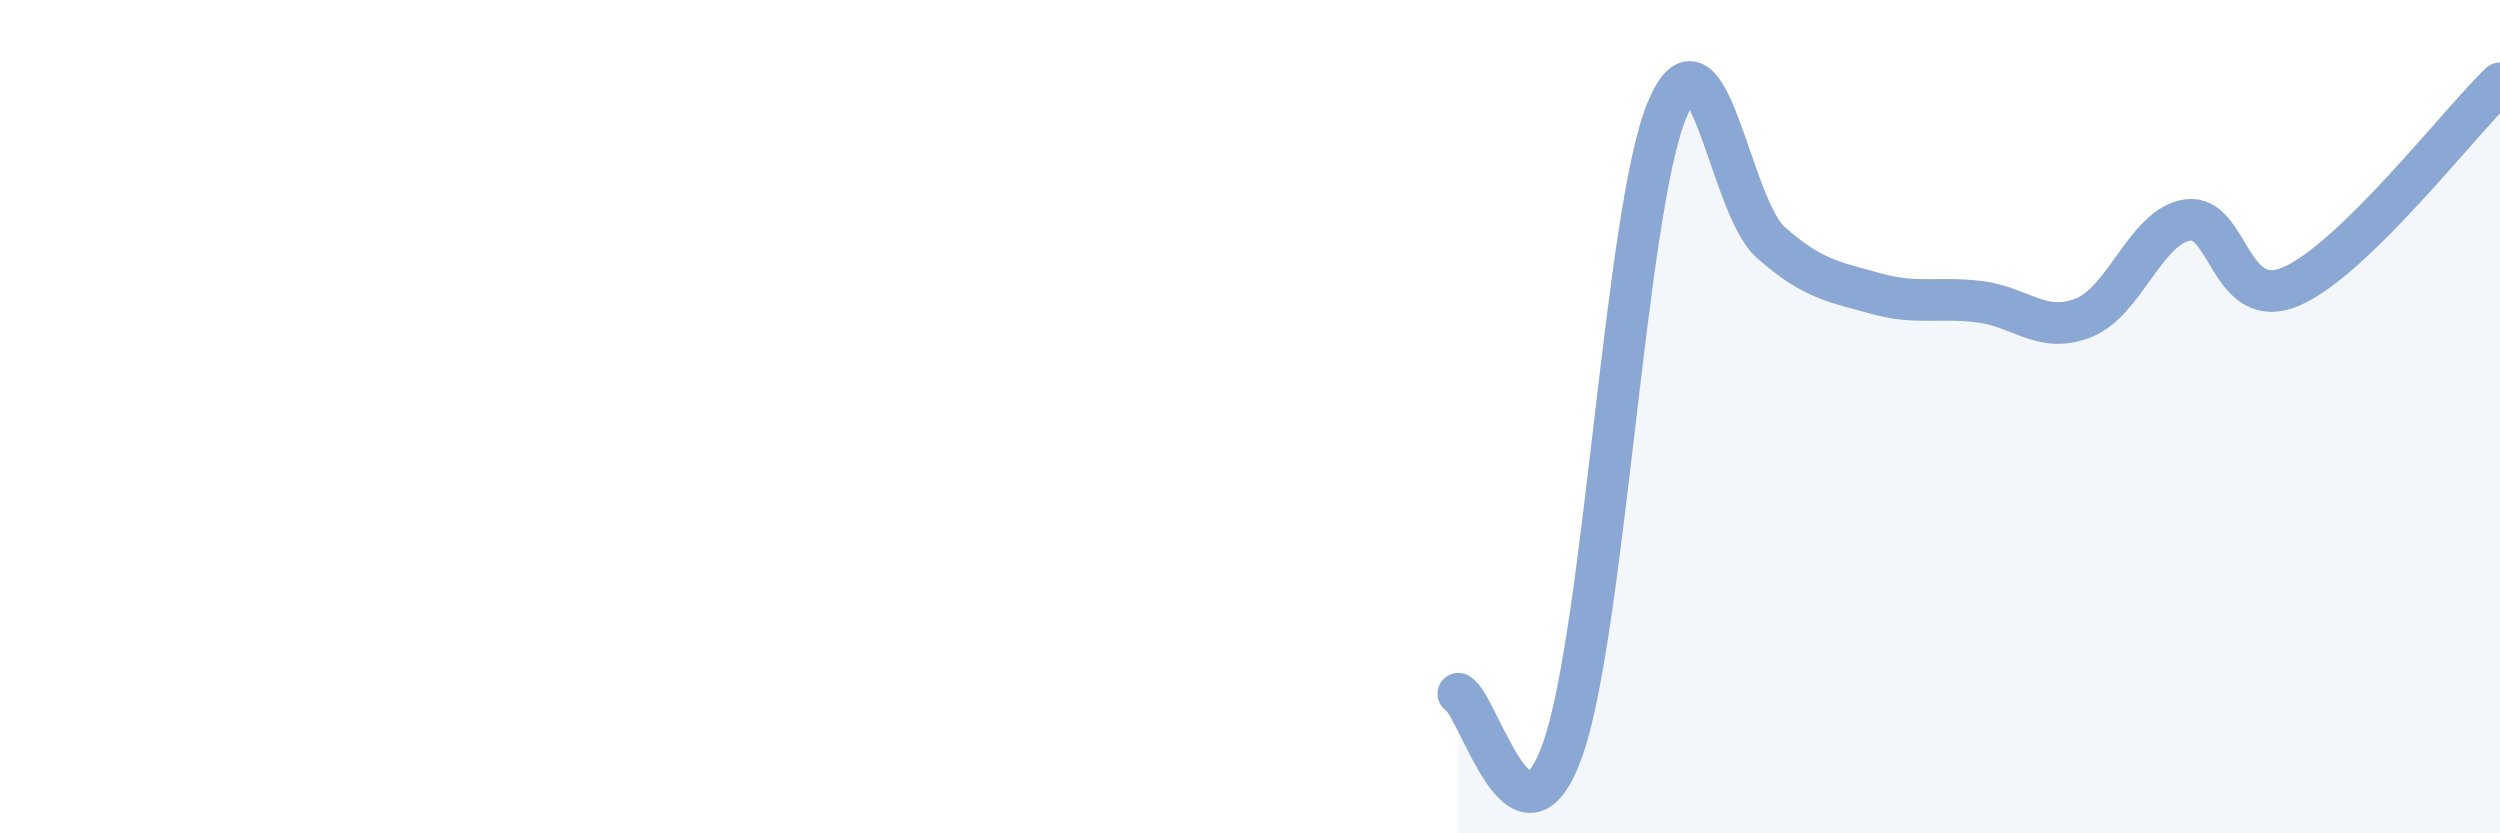
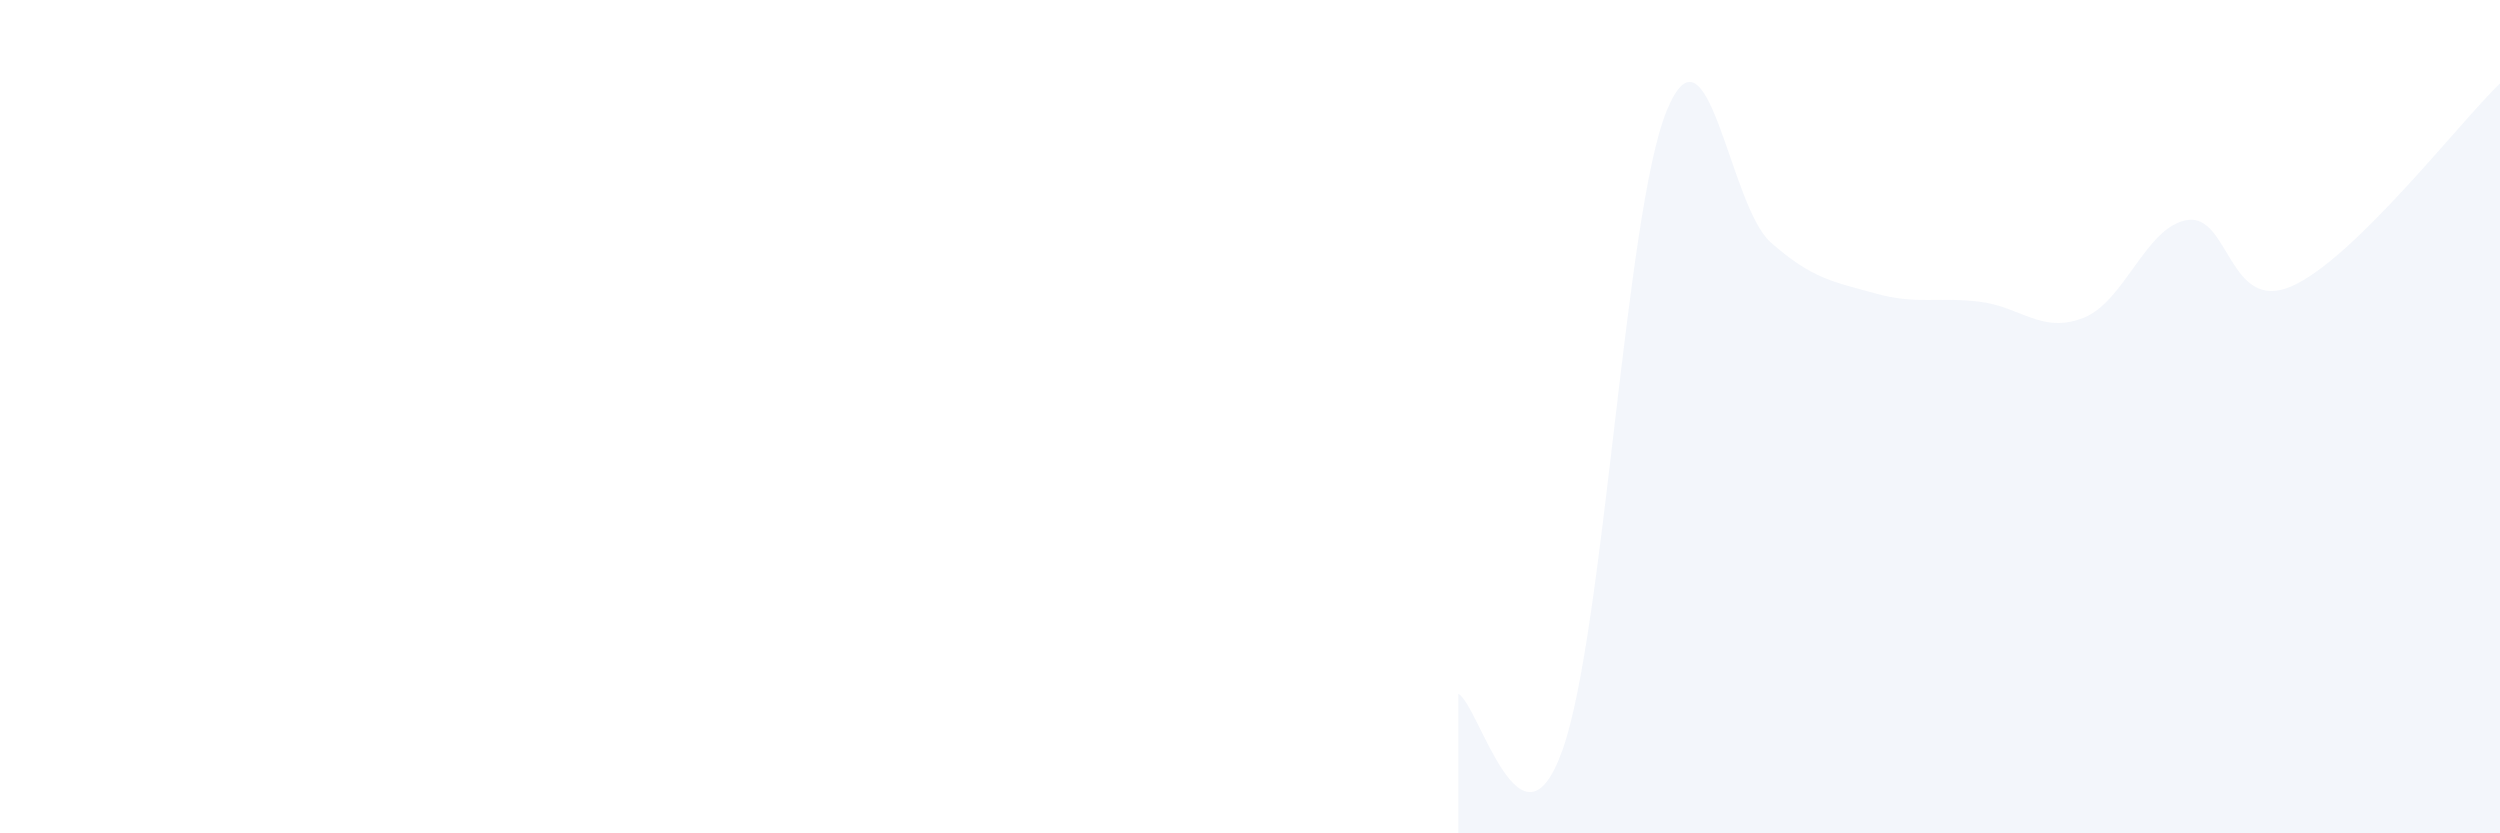
<svg xmlns="http://www.w3.org/2000/svg" width="60" height="20" viewBox="0 0 60 20">
  <path d="M 35,16.65 C 35.5,16.92 36.5,20.8 37.5,18 C 38.5,15.2 39,5.1 40,2.66 C 41,0.22 41.5,4.94 42.5,5.82 C 43.5,6.7 44,6.76 45,7.04 C 46,7.32 46.5,7.12 47.5,7.24 C 48.5,7.36 49,8.02 50,7.63 C 51,7.24 51.5,5.43 52.5,5.28 C 53.5,5.13 53.5,7.53 55,6.87 C 56.5,6.21 59,2.97 60,2L60 20L35 20Z" fill="#8ba7d3" opacity="0.1" stroke-linecap="round" stroke-linejoin="round" />
-   <path d="M 35,16.65 C 35.5,16.92 36.5,20.8 37.5,18 C 38.5,15.2 39,5.1 40,2.66 C 41,0.22 41.5,4.94 42.5,5.82 C 43.5,6.7 44,6.76 45,7.04 C 46,7.32 46.5,7.12 47.5,7.24 C 48.5,7.36 49,8.02 50,7.63 C 51,7.24 51.5,5.43 52.5,5.28 C 53.5,5.13 53.5,7.53 55,6.87 C 56.5,6.21 59,2.97 60,2" stroke="#8ba7d3" stroke-width="1" fill="none" stroke-linecap="round" stroke-linejoin="round" />
</svg>